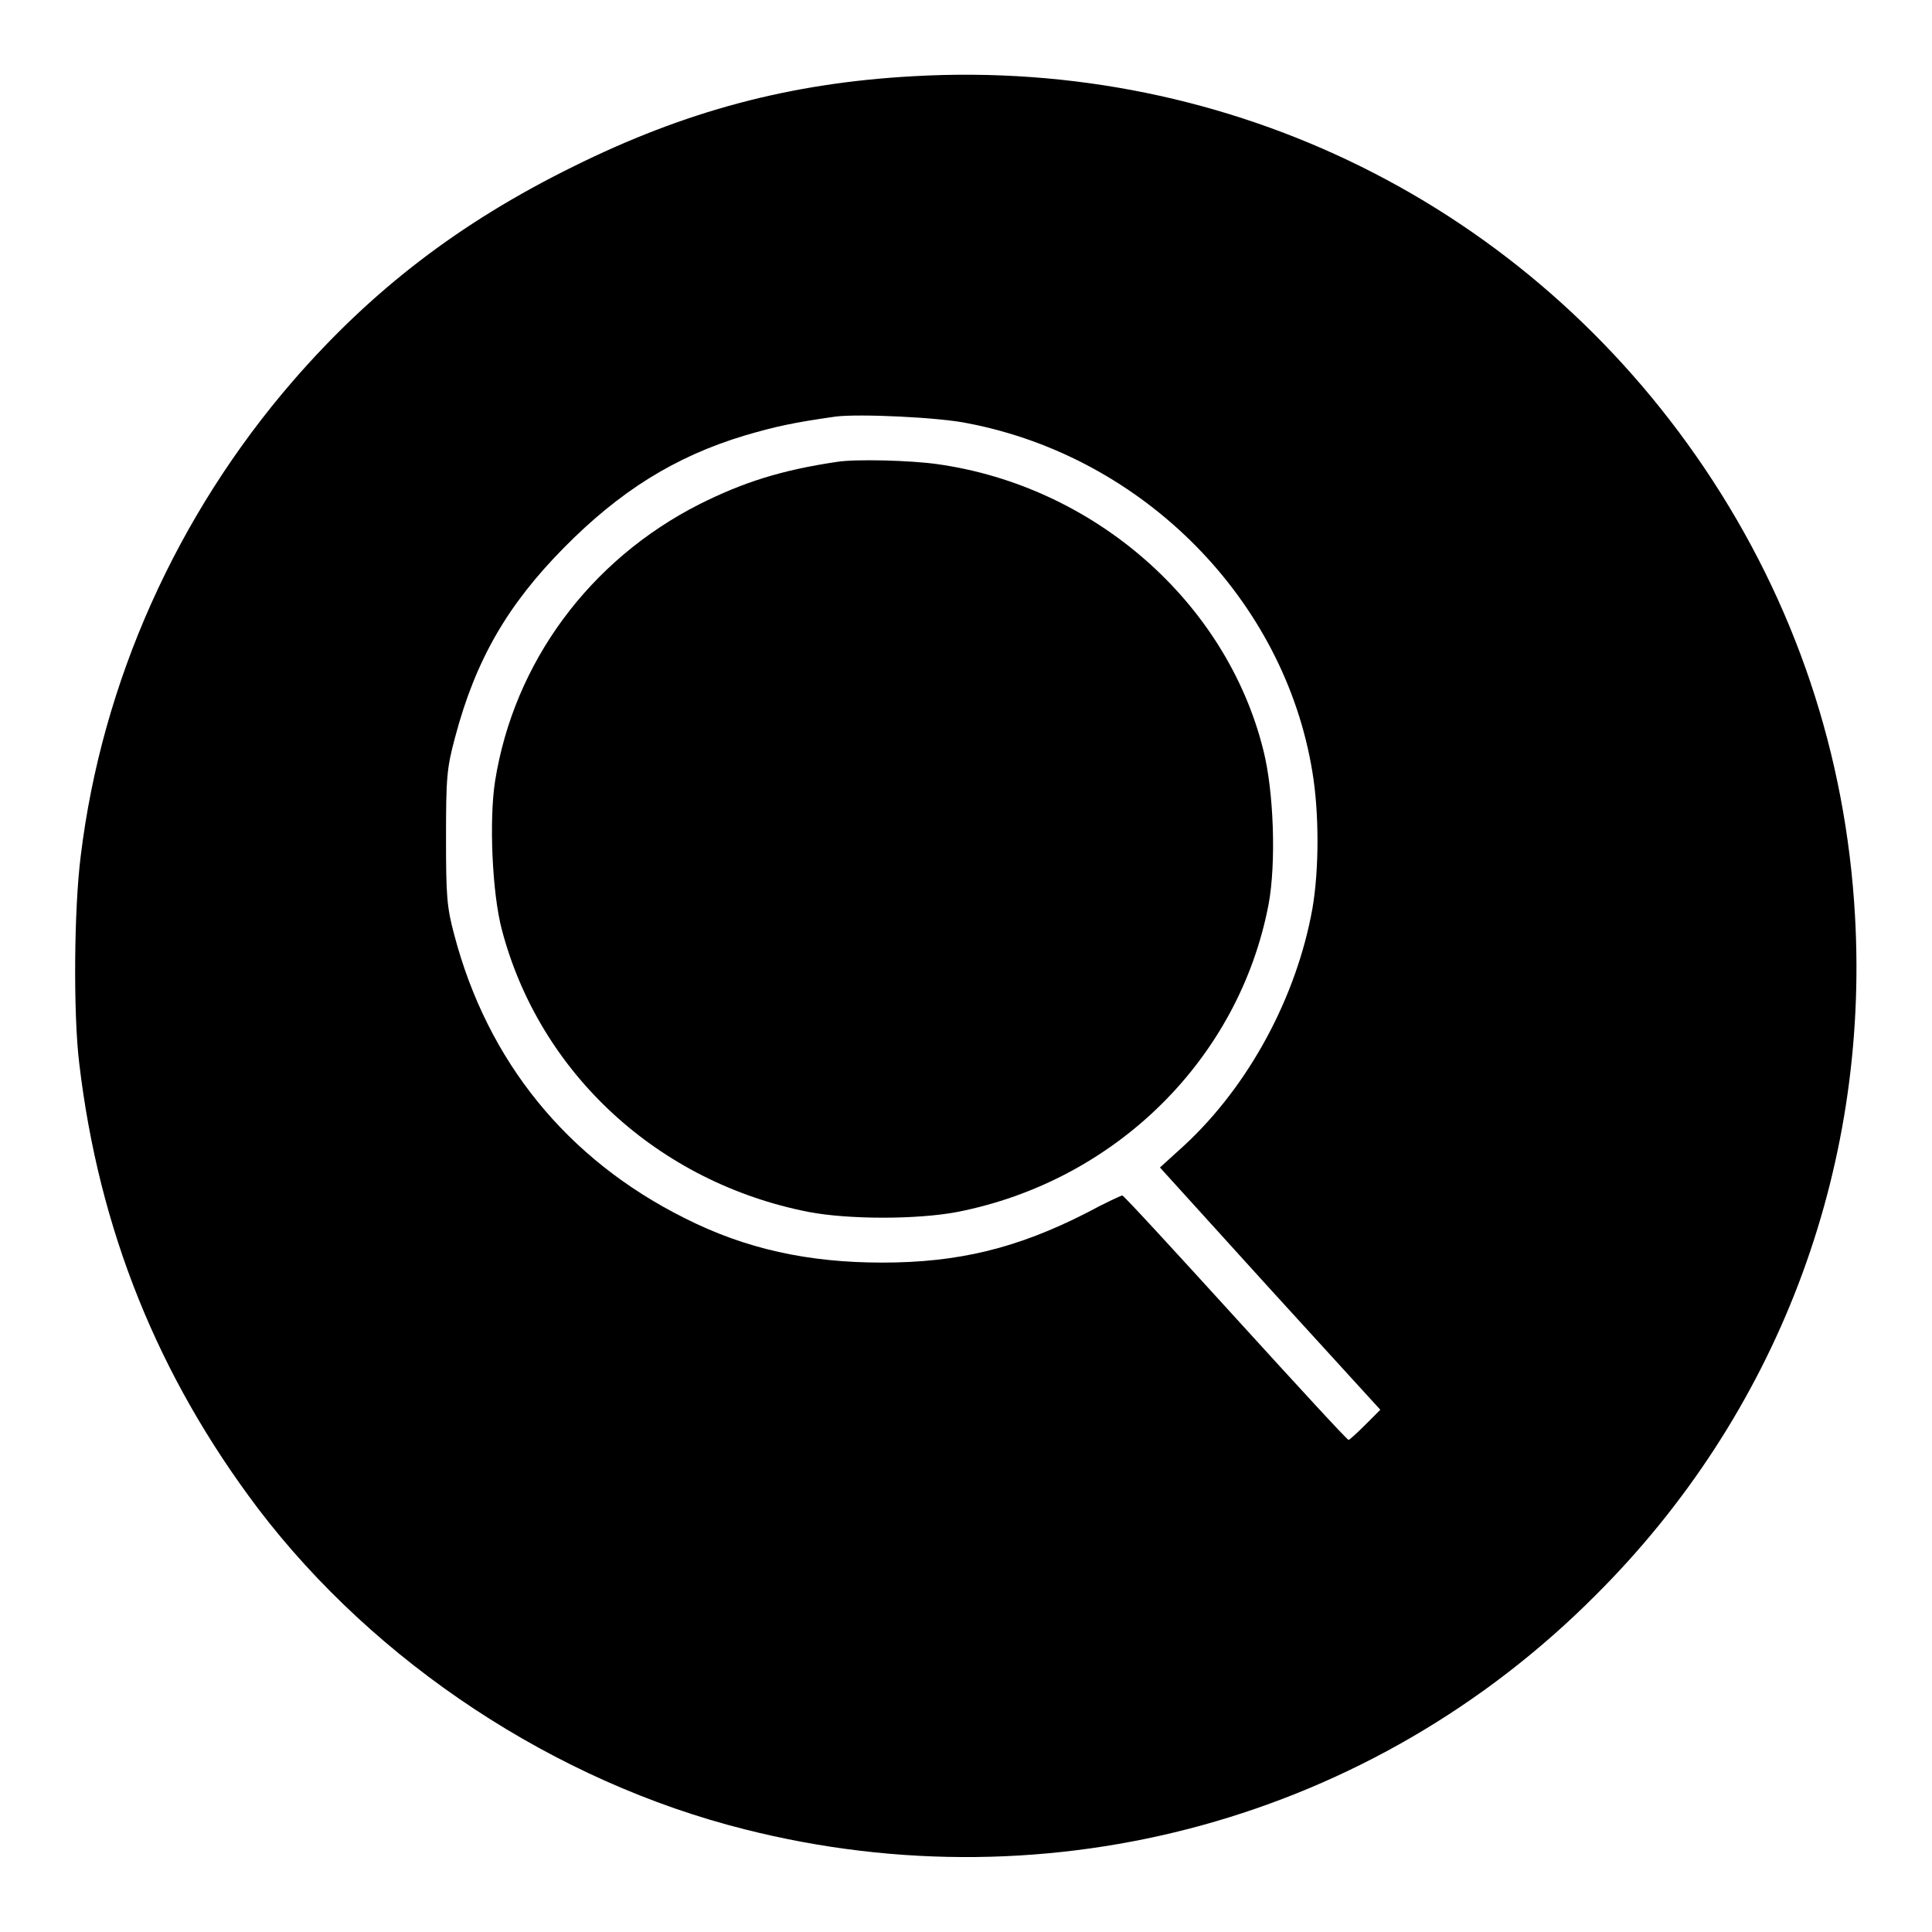
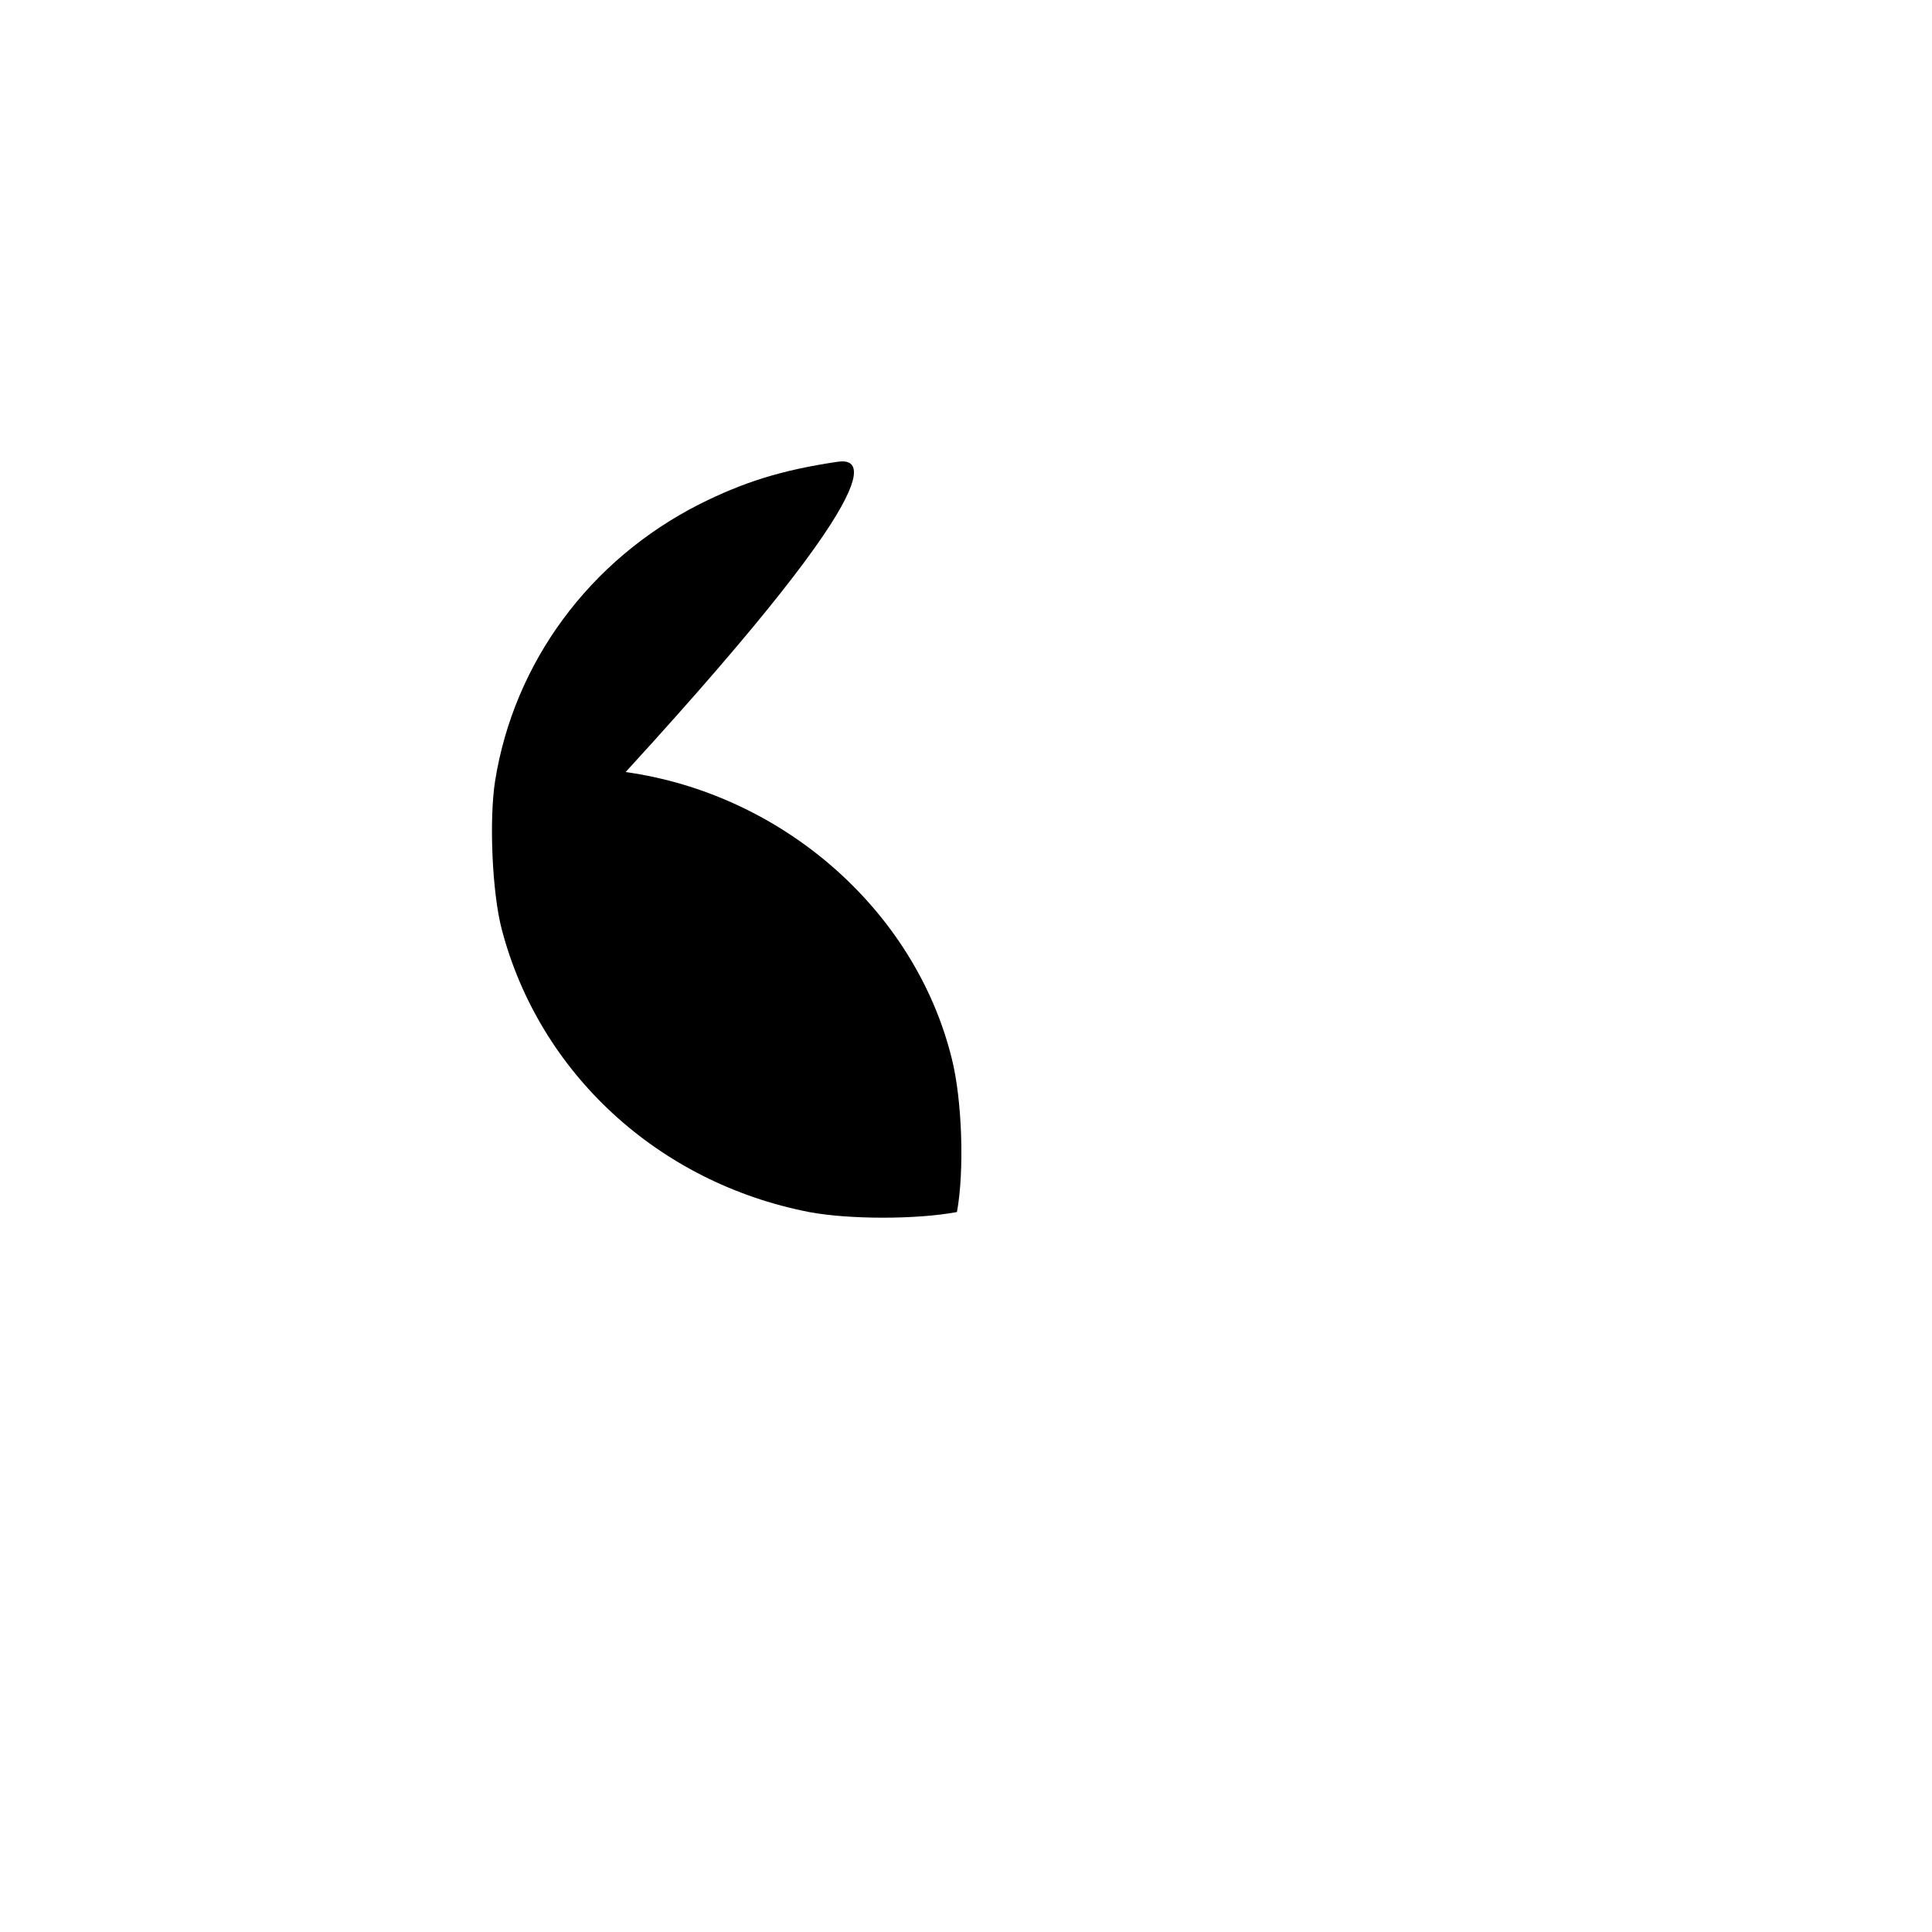
<svg xmlns="http://www.w3.org/2000/svg" version="1.1" x="0px" y="0px" viewBox="0 0 256 256" enable-background="new 0 0 256 256" xml:space="preserve">
  <g>
    <g>
      <g>
-         <path fill="#000000" d="M121,10.1c-16.3,0.9-30.2,4.6-45.1,12c-15,7.4-26.6,16.3-37.1,28.4c-15.4,17.8-25.3,39.9-28.1,62.9c-0.9,7-1,21-0.2,27.5c2.6,22,10.4,41.4,23.7,59c15.6,20.5,39.4,36.2,64.5,42.5c40.7,10.3,83.2-1.4,112.7-31c24-23.9,36.3-56.2,34.4-90c-1.2-21.5-8-41.6-19.9-59.3C202.4,27.2,163.1,7.7,121,10.1z M128.3,56.1c23.3,4.5,41.9,23.4,45.6,46.2c0.9,5.4,0.9,12.9,0,18.1c-2.1,11.7-8.4,23.4-16.9,31.3l-3.3,3l14.6,16.1l14.6,16l-2,2c-1.1,1.1-2.1,2-2.2,2c-0.2,0-6.9-7.3-15-16.2c-8.1-8.9-14.8-16.2-15-16.2c-0.1,0-2.3,1-4.7,2.3c-9.2,4.7-17,6.6-27.1,6.6c-9.8,0-18.1-1.8-26.2-5.9c-15.6-7.8-26.1-20.8-30.5-37.5c-1-3.7-1.1-5.2-1.1-12.9c0-8,0.1-9.2,1.2-13.3c2.7-10.2,6.9-17.5,14.4-25.1c7.4-7.5,14.7-12.1,24-14.9c4.1-1.2,6.4-1.7,12-2.5C113.8,54.8,124.6,55.3,128.3,56.1z" />
-         <path fill="#000000" d="M110.9,61.2c-7.4,1.1-12.4,2.7-18.2,5.6c-14.6,7.4-24.6,21-27.1,36.7c-0.8,5.1-0.4,14.8,0.9,19.7c5,19,20.7,33.5,40.7,37.4c5.3,1,14.3,1,19.6,0c21-4.1,37.4-20.3,41.3-40.8c1-5.4,0.7-14.9-0.7-20.4c-4.9-19.7-22.5-35-43.2-37.9C120.7,61,113.4,60.8,110.9,61.2z" />
+         <path fill="#000000" d="M110.9,61.2c-7.4,1.1-12.4,2.7-18.2,5.6c-14.6,7.4-24.6,21-27.1,36.7c-0.8,5.1-0.4,14.8,0.9,19.7c5,19,20.7,33.5,40.7,37.4c5.3,1,14.3,1,19.6,0c1-5.4,0.7-14.9-0.7-20.4c-4.9-19.7-22.5-35-43.2-37.9C120.7,61,113.4,60.8,110.9,61.2z" />
      </g>
    </g>
  </g>
</svg>